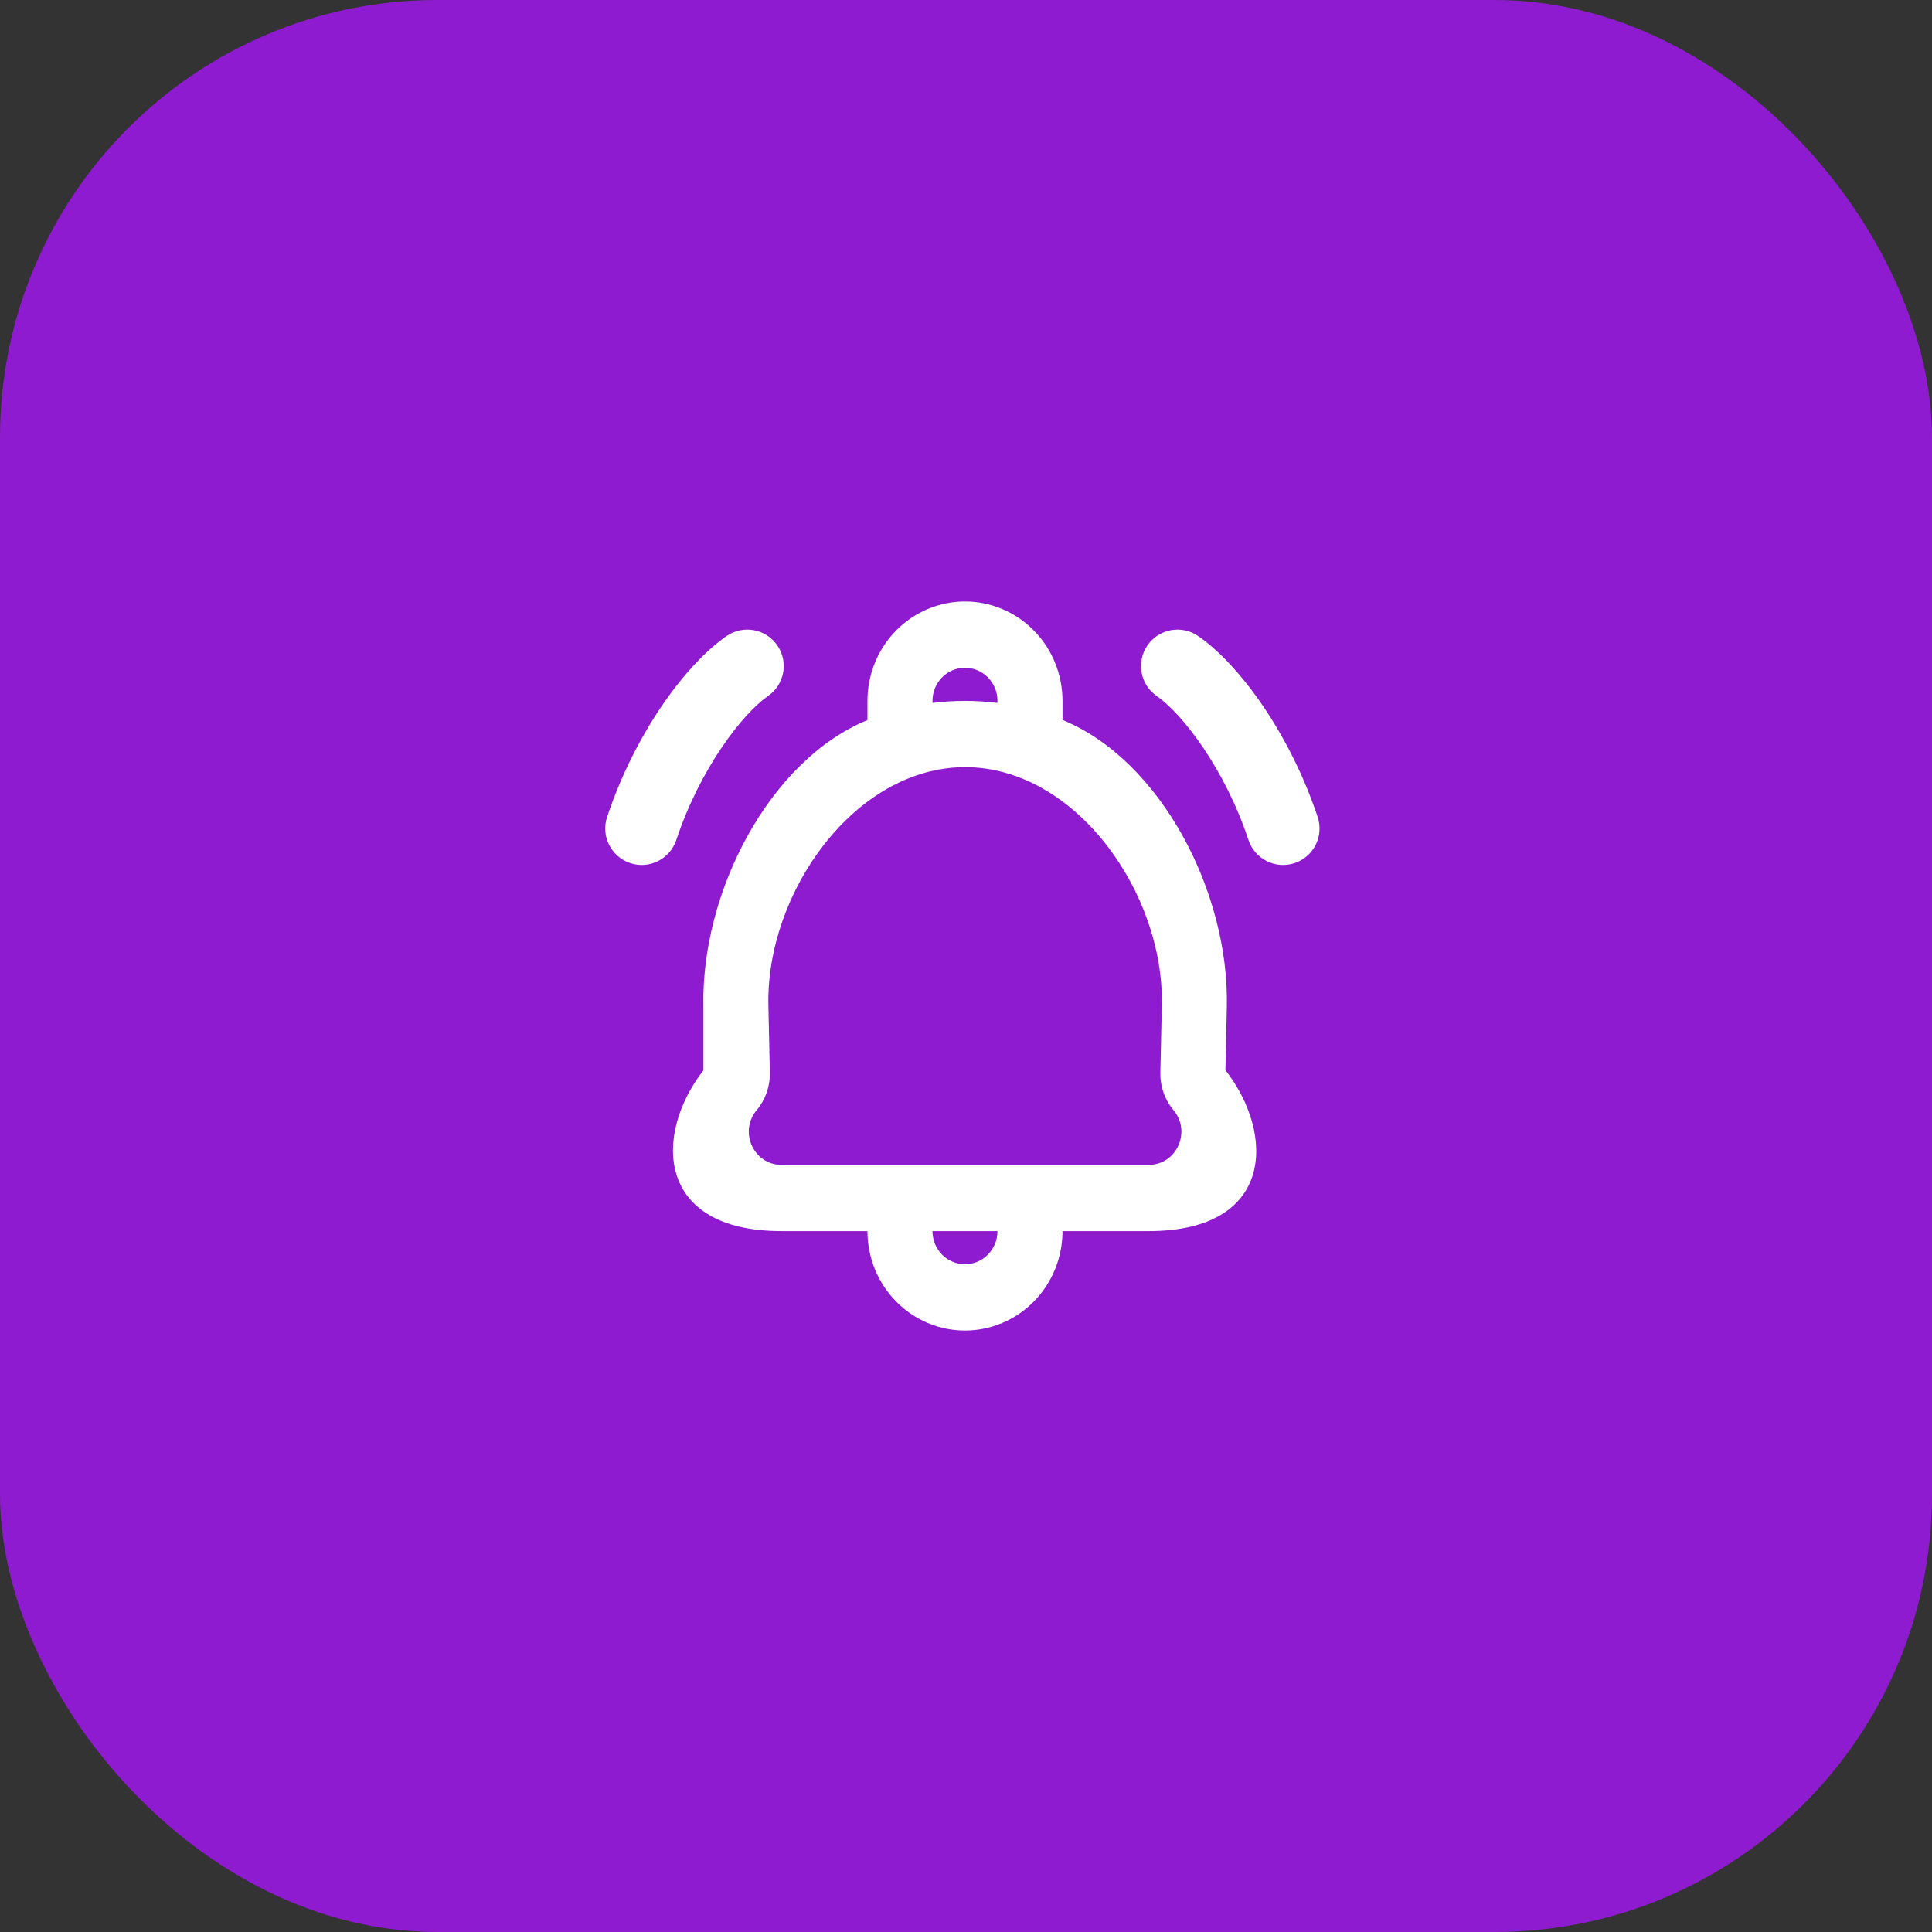
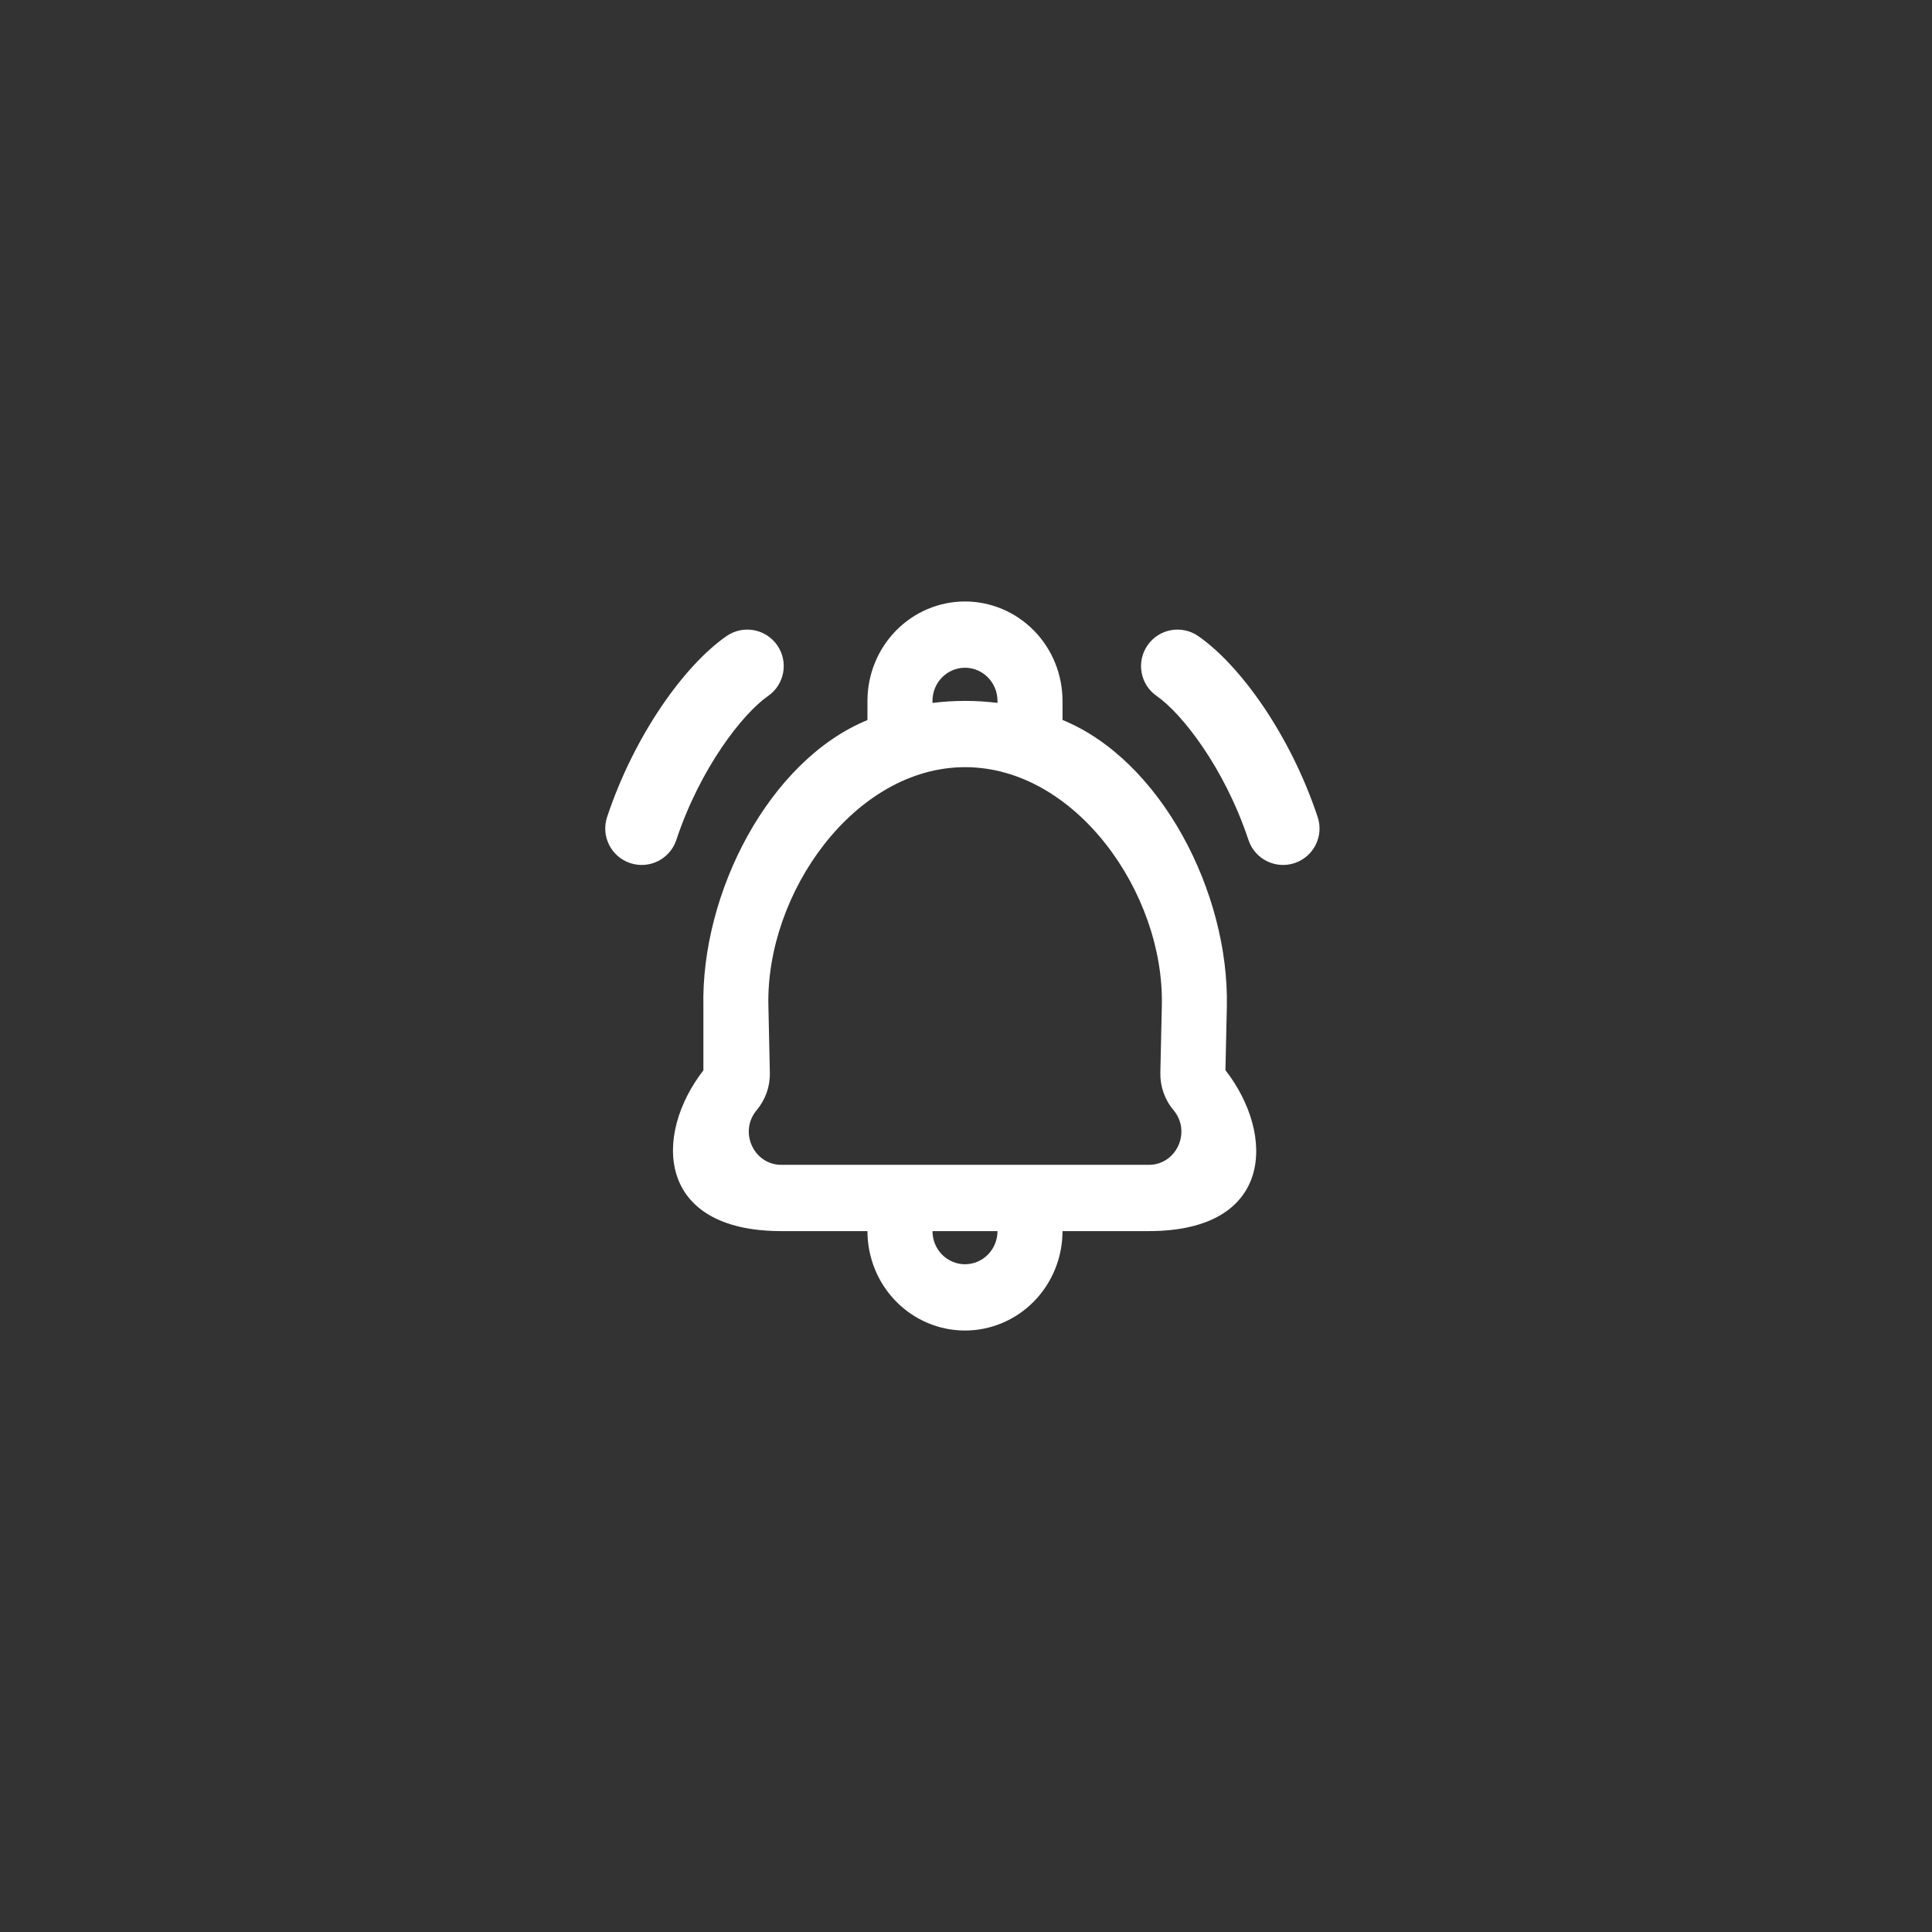
<svg xmlns="http://www.w3.org/2000/svg" width="106" height="106" viewBox="0 0 106 106" fill="none">
  <rect x="0" y="0" width="106" height="106" fill="#333333" stroke="none" />
-   <rect width="106" height="106" rx="24" fill="#8E1BCF" />
  <path fill-rule="evenodd" clip-rule="evenodd" d="M47.593 38.455V39.507C42.214 41.713 38.455 48.959 38.592 55.238L38.592 58.726C35.838 62.267 36 67.545 42.87 67.545H47.593C47.593 68.992 48.157 70.379 49.161 71.402C50.164 72.425 51.525 73 52.944 73C54.363 73 55.724 72.425 56.728 71.402C57.731 70.379 58.295 68.992 58.295 67.545H63.031C69.889 67.545 69.988 62.256 67.234 58.715L67.311 55.243C67.45 48.956 63.684 41.704 58.295 39.501V38.455C58.295 37.008 57.731 35.62 56.728 34.598C55.724 33.575 54.363 33 52.944 33C51.525 33 50.164 33.575 49.161 34.598C48.157 35.62 47.593 37.008 47.593 38.455ZM54.728 38.455C54.728 38.455 54.727 38.528 54.724 38.565C54.144 38.492 53.552 38.455 52.951 38.455C52.346 38.455 51.749 38.493 51.164 38.567C51.162 38.529 51.161 38.492 51.161 38.455C51.161 37.972 51.348 37.51 51.683 37.169C52.017 36.828 52.471 36.636 52.944 36.636C53.417 36.636 53.871 36.828 54.205 37.169C54.54 37.51 54.728 37.972 54.728 38.455ZM51.161 67.545C51.161 68.028 51.348 68.49 51.683 68.831C52.017 69.172 52.471 69.364 52.944 69.364C53.417 69.364 53.871 69.172 54.205 68.831C54.54 68.49 54.728 68.028 54.728 67.545H51.161ZM63.031 63.909C64.555 63.909 65.377 62.087 64.385 60.908C63.903 60.335 63.647 59.606 63.663 58.857L63.745 55.162C63.881 48.988 59.009 42.091 52.951 42.091C46.895 42.091 42.024 48.986 42.158 55.158L42.238 58.858C42.255 59.606 41.998 60.335 41.516 60.908C40.524 62.087 41.346 63.909 42.87 63.909H63.031ZM62.96 35.404C63.589 34.496 64.835 34.27 65.743 34.9C68.038 36.491 70.791 40.307 72.294 44.825C72.643 45.873 72.076 47.006 71.028 47.354C69.98 47.703 68.847 47.136 68.499 46.088C67.178 42.119 64.844 39.144 63.464 38.187C62.556 37.558 62.331 36.312 62.96 35.404ZM39.861 34.9C40.768 34.27 42.014 34.496 42.644 35.404C43.273 36.312 43.047 37.558 42.139 38.187C40.759 39.144 38.425 42.119 37.105 46.088C36.756 47.136 35.624 47.703 34.576 47.354C33.528 47.006 32.961 45.873 33.309 44.825C34.812 40.307 37.565 36.491 39.861 34.9Z" fill="white" />
</svg>